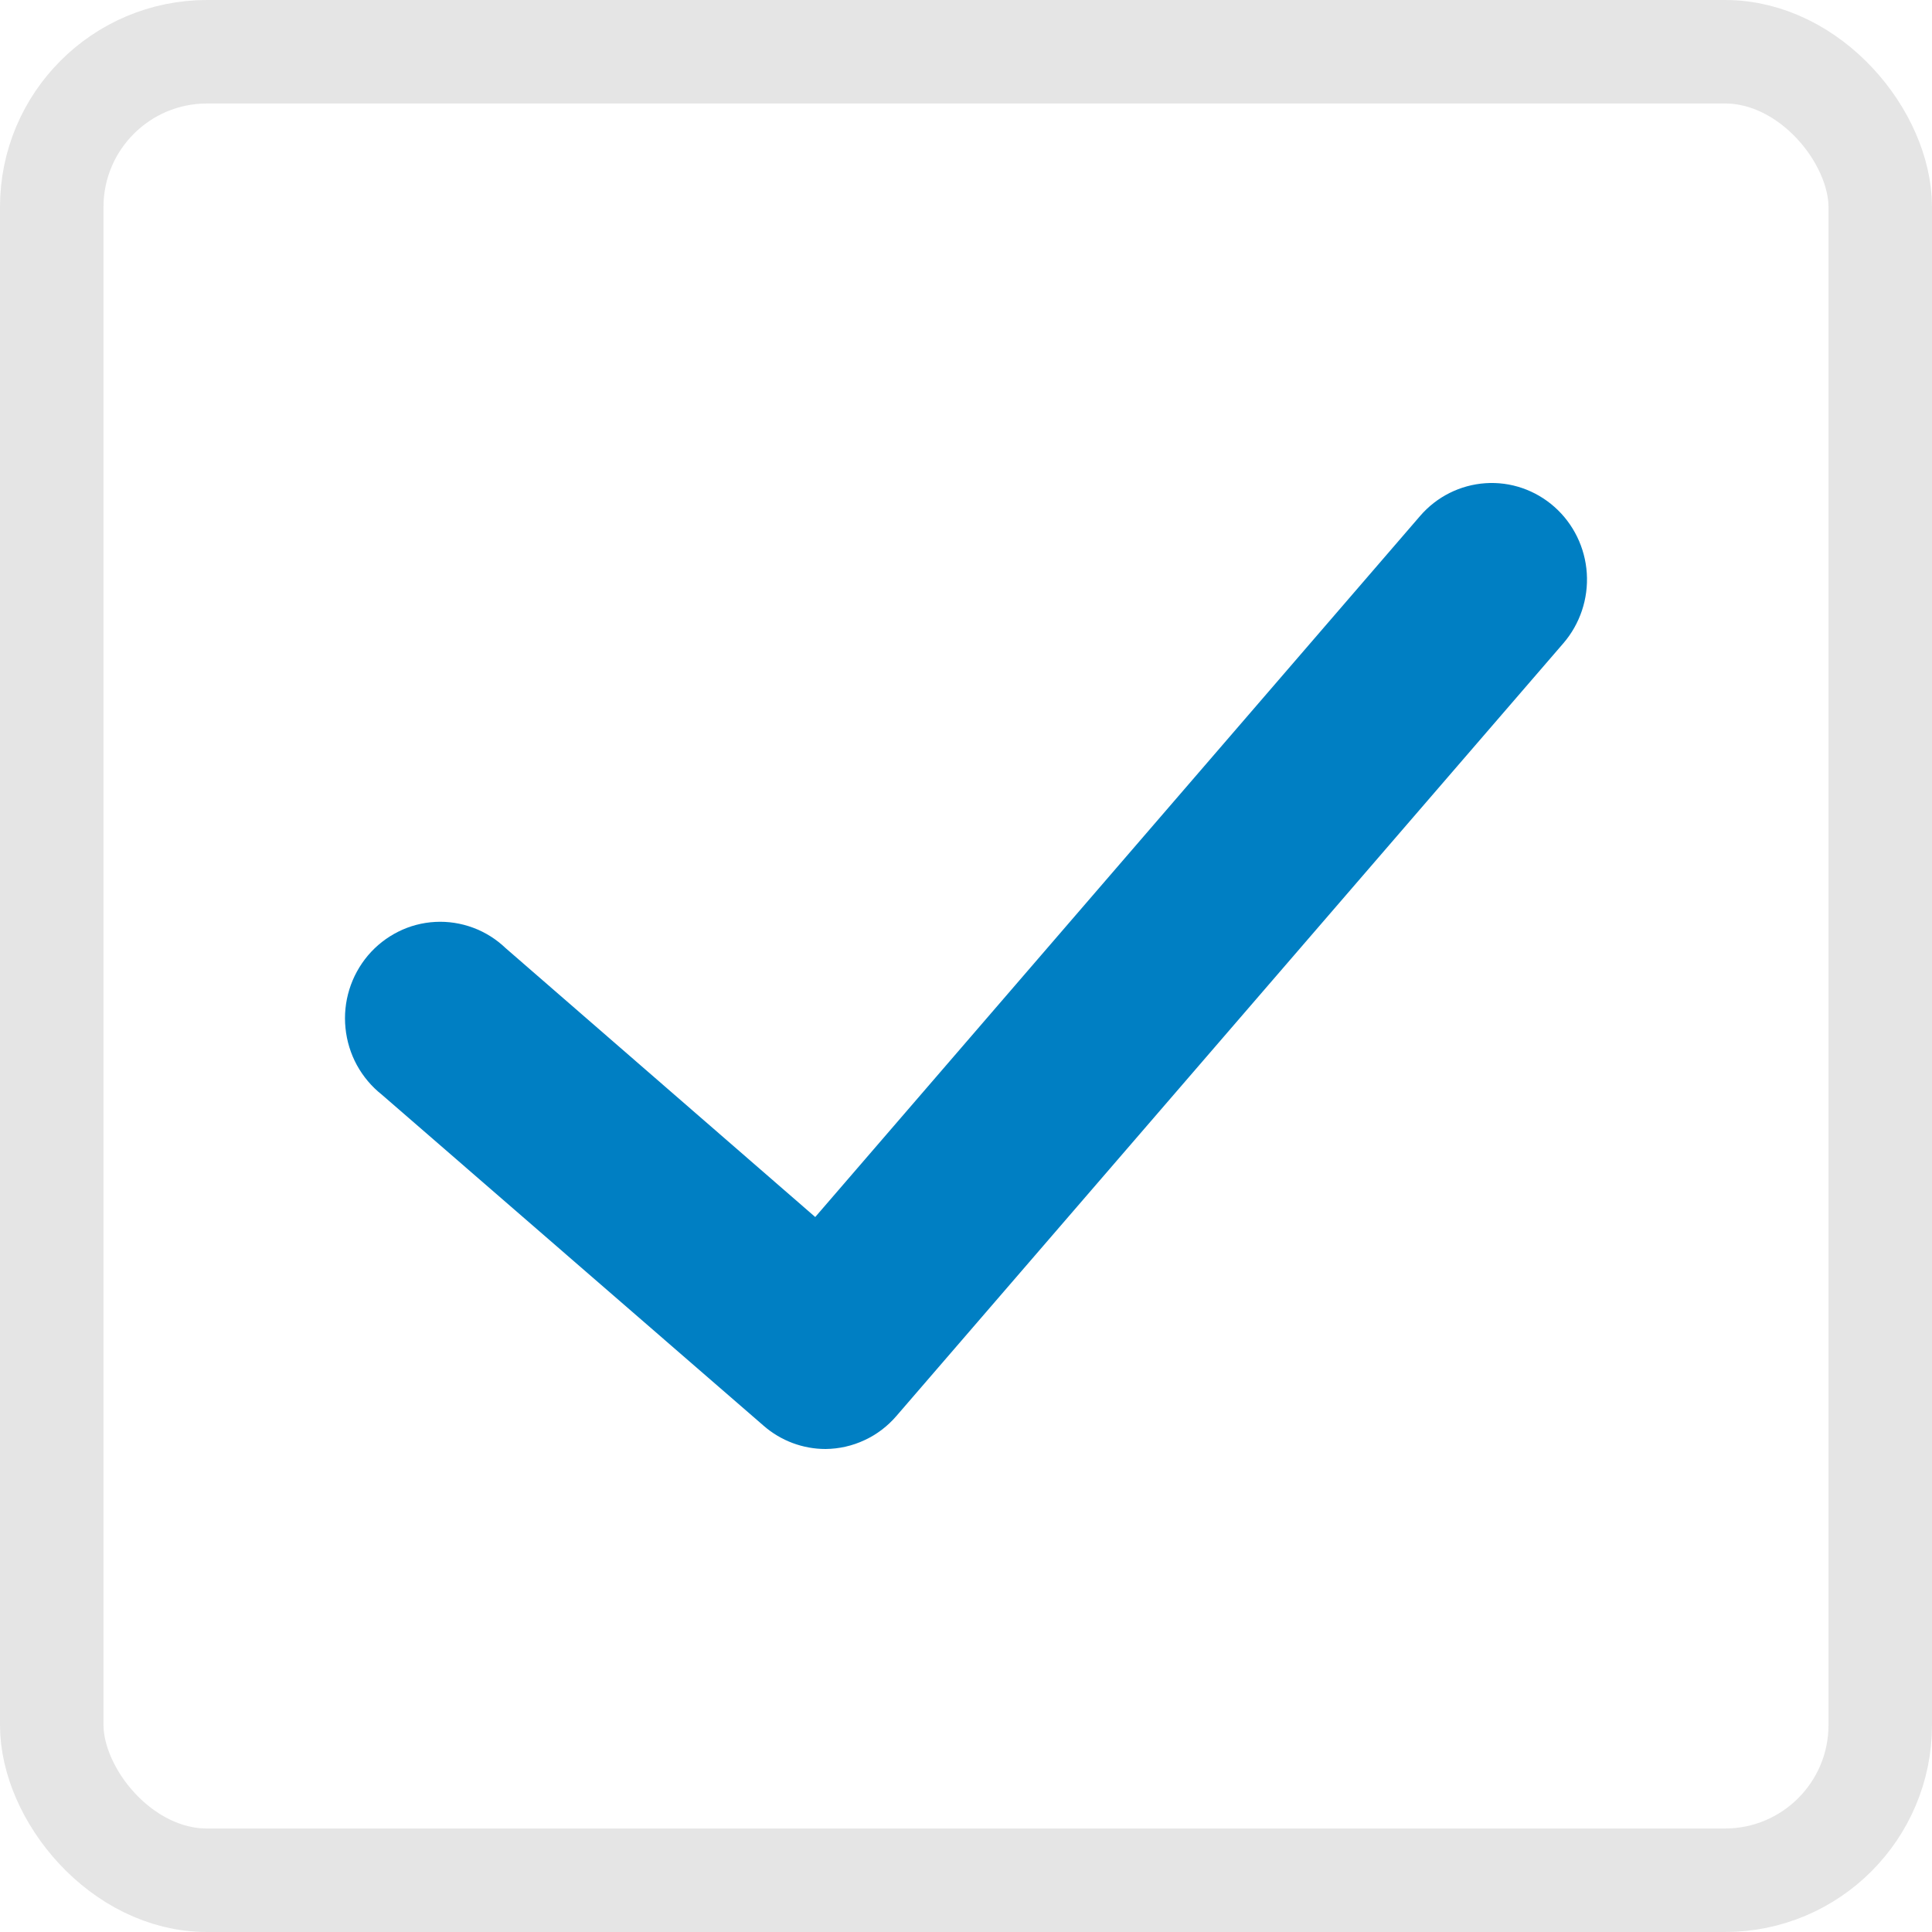
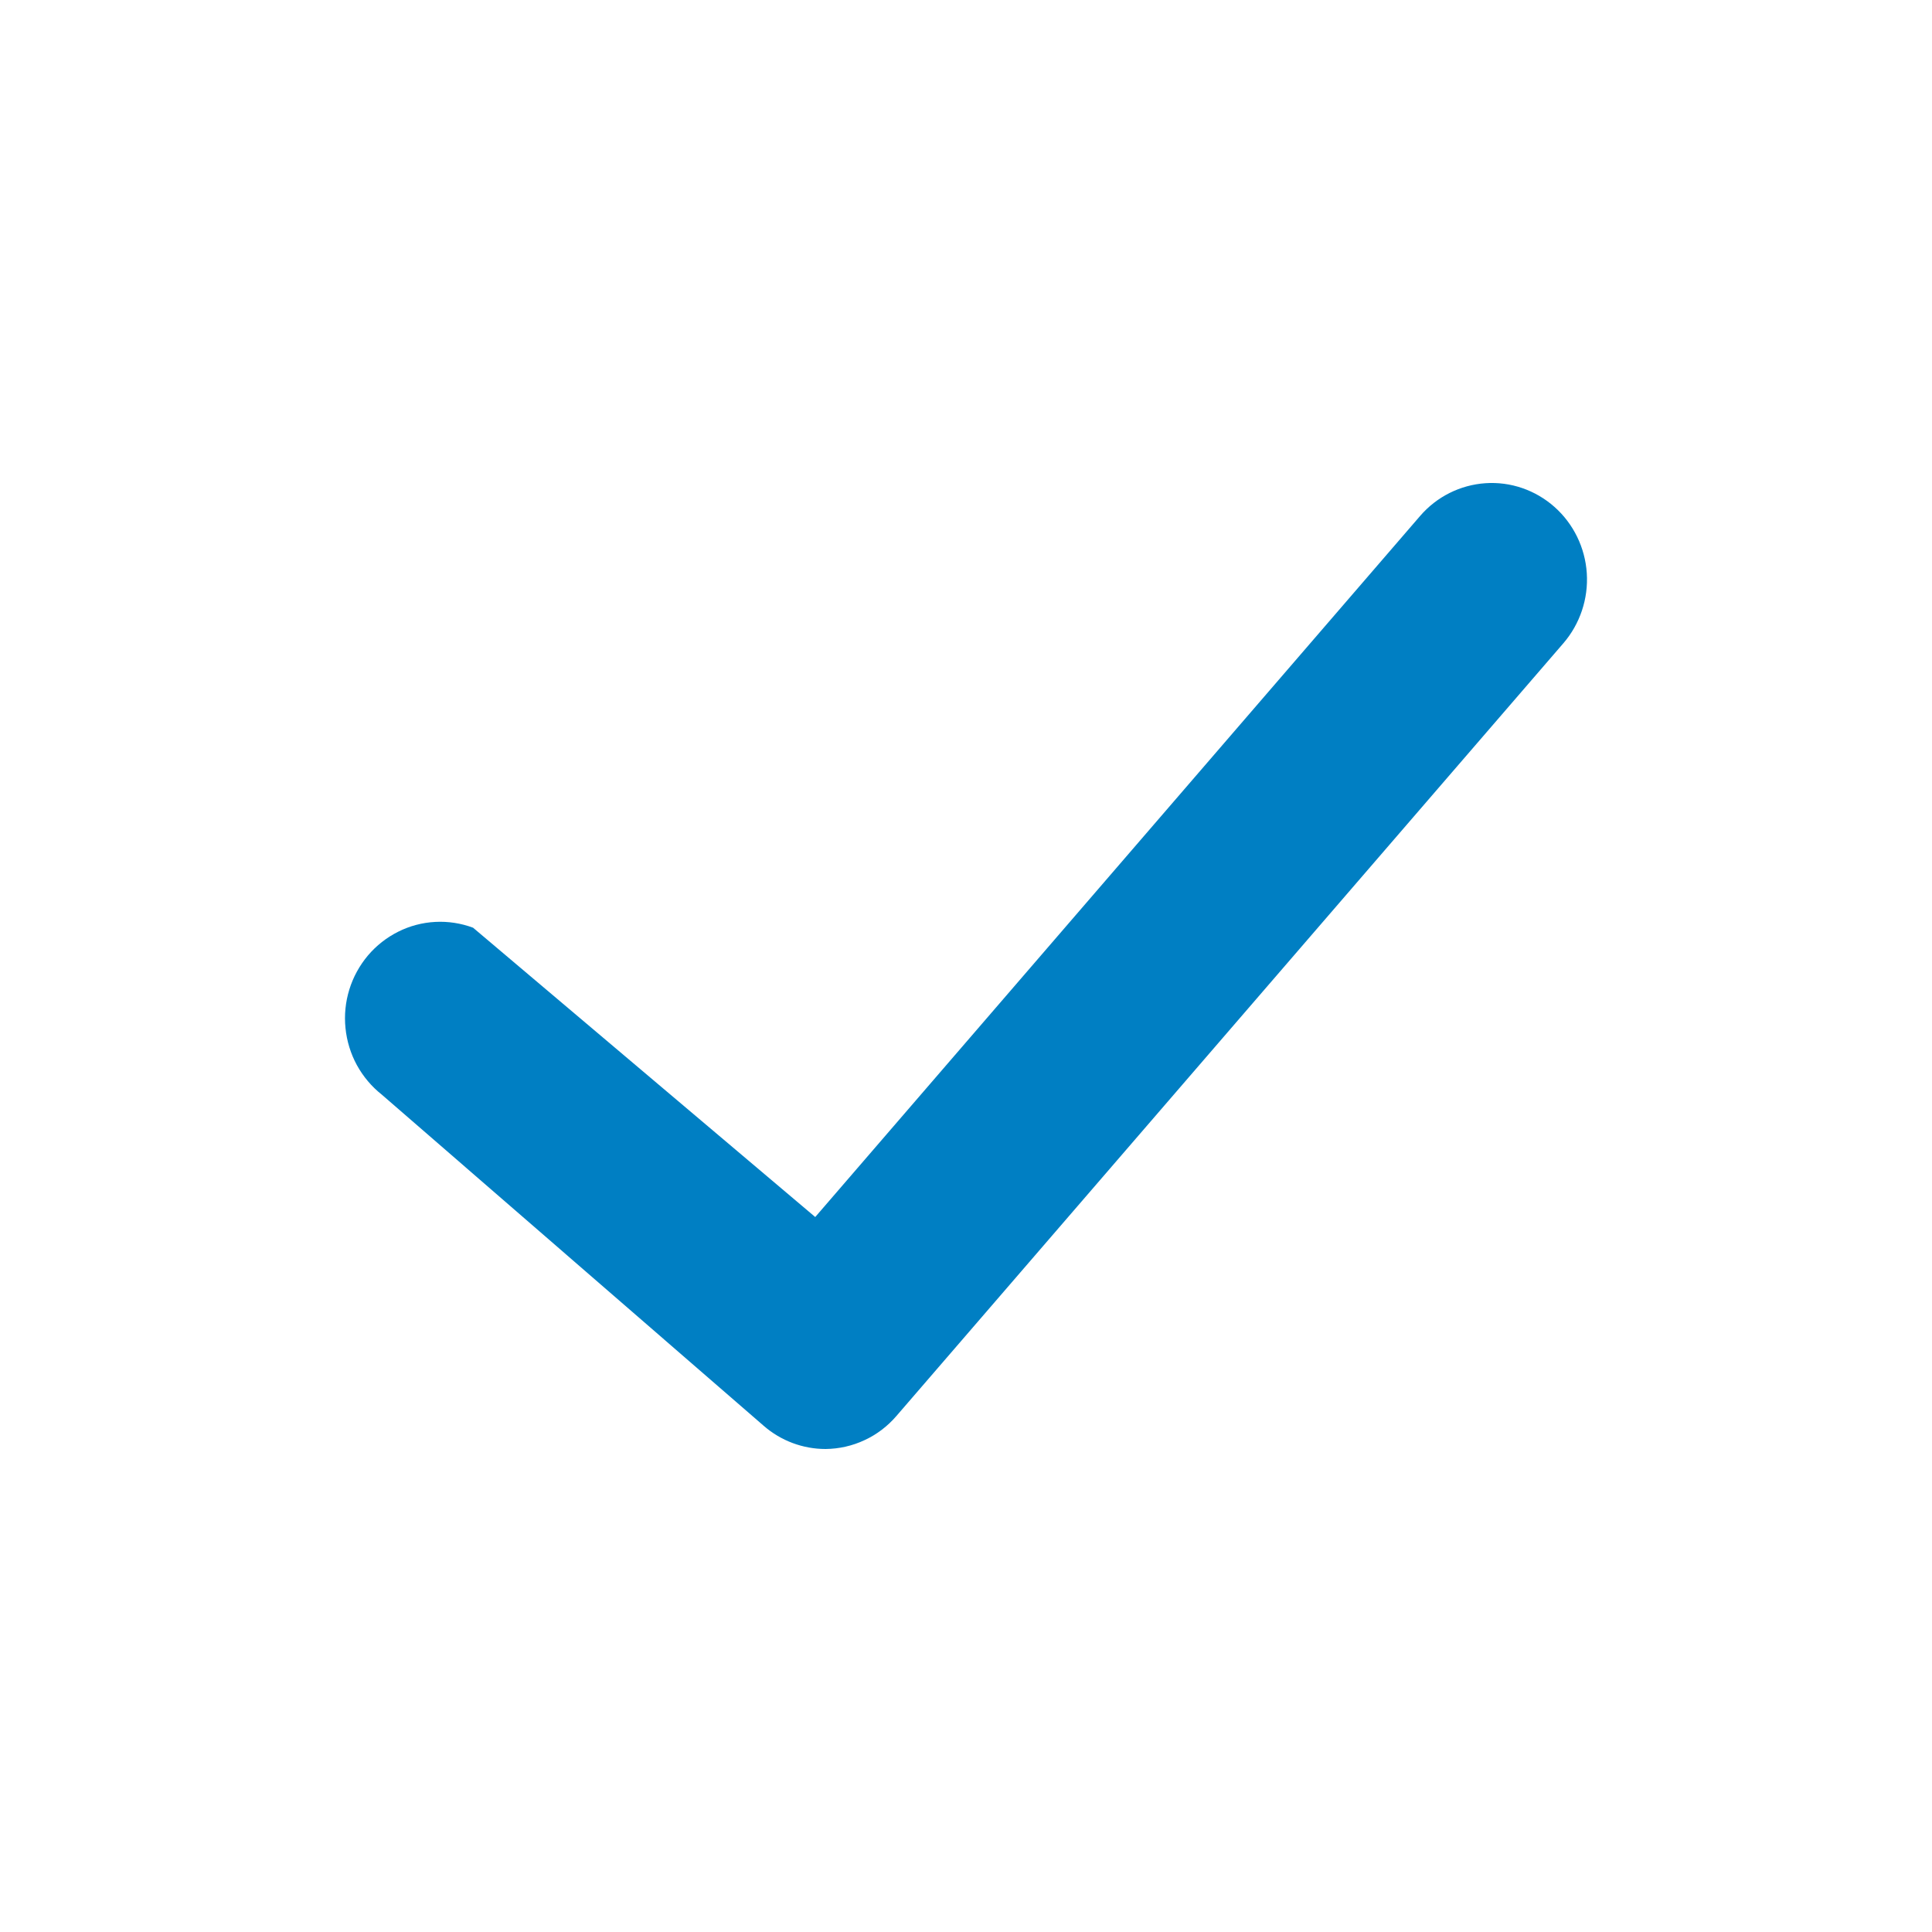
<svg xmlns="http://www.w3.org/2000/svg" width="28" height="28" viewBox="0 0 28 28" fill="none">
-   <rect x="0.75" y="0.75" width="26.5" height="26.5" rx="2.25" stroke="#E5E5E5" stroke-width="1.5" />
-   <path d="M11.965 21C11.636 21 11.317 20.881 11.067 20.663L5.533 15.864C5.386 15.748 5.263 15.602 5.172 15.436C5.082 15.271 5.026 15.088 5.007 14.899C4.988 14.711 5.007 14.521 5.063 14.34C5.119 14.159 5.211 13.992 5.332 13.848C5.454 13.704 5.603 13.587 5.771 13.503C5.938 13.419 6.121 13.371 6.308 13.361C6.494 13.351 6.681 13.38 6.856 13.445C7.032 13.51 7.192 13.611 7.328 13.741L11.815 17.638L20.581 7.478C20.822 7.198 21.163 7.028 21.528 7.003C21.893 6.978 22.253 7.102 22.529 7.347C22.804 7.591 22.973 7.937 22.997 8.307C23.021 8.677 22.899 9.042 22.658 9.322L12.992 20.521C12.864 20.67 12.707 20.79 12.529 20.872C12.352 20.955 12.16 20.998 11.965 21Z" fill="#007FC3" />
+   <path d="M11.965 21C11.636 21 11.317 20.881 11.067 20.663L5.533 15.864C5.386 15.748 5.263 15.602 5.172 15.436C5.082 15.271 5.026 15.088 5.007 14.899C4.988 14.711 5.007 14.521 5.063 14.34C5.119 14.159 5.211 13.992 5.332 13.848C5.454 13.704 5.603 13.587 5.771 13.503C5.938 13.419 6.121 13.371 6.308 13.361C6.494 13.351 6.681 13.38 6.856 13.445L11.815 17.638L20.581 7.478C20.822 7.198 21.163 7.028 21.528 7.003C21.893 6.978 22.253 7.102 22.529 7.347C22.804 7.591 22.973 7.937 22.997 8.307C23.021 8.677 22.899 9.042 22.658 9.322L12.992 20.521C12.864 20.67 12.707 20.79 12.529 20.872C12.352 20.955 12.16 20.998 11.965 21Z" fill="#007FC3" />
</svg>